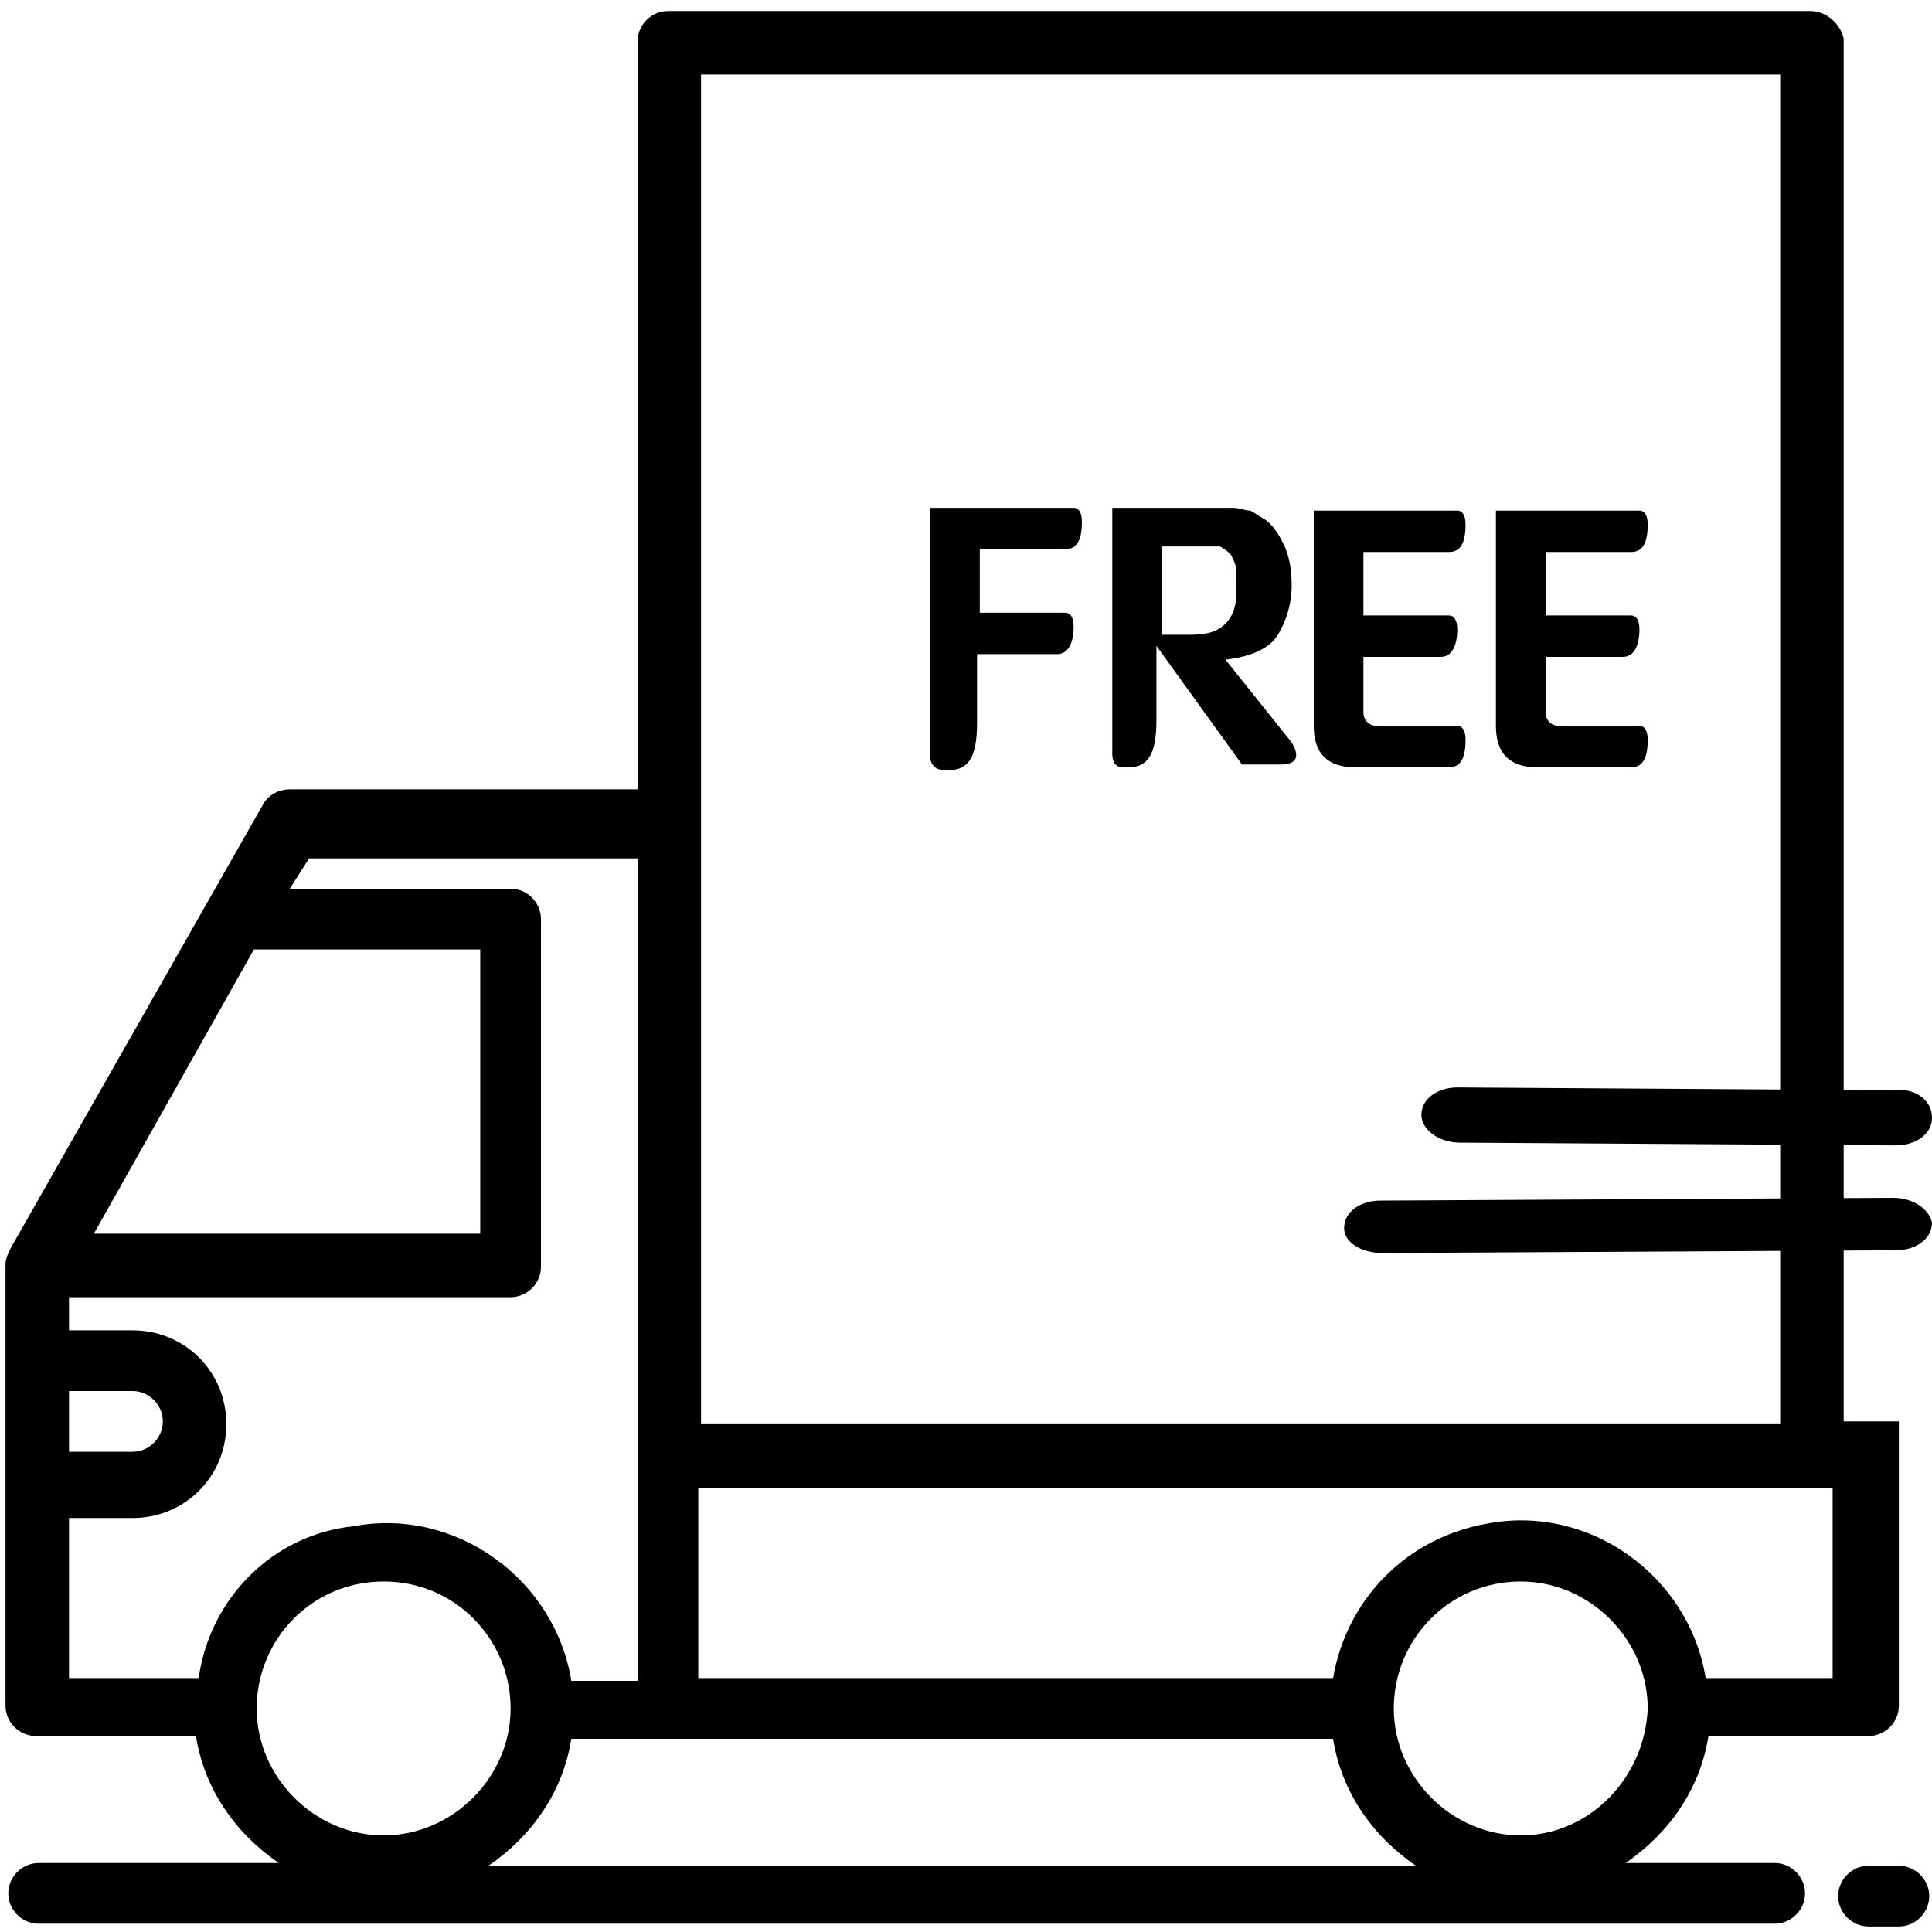
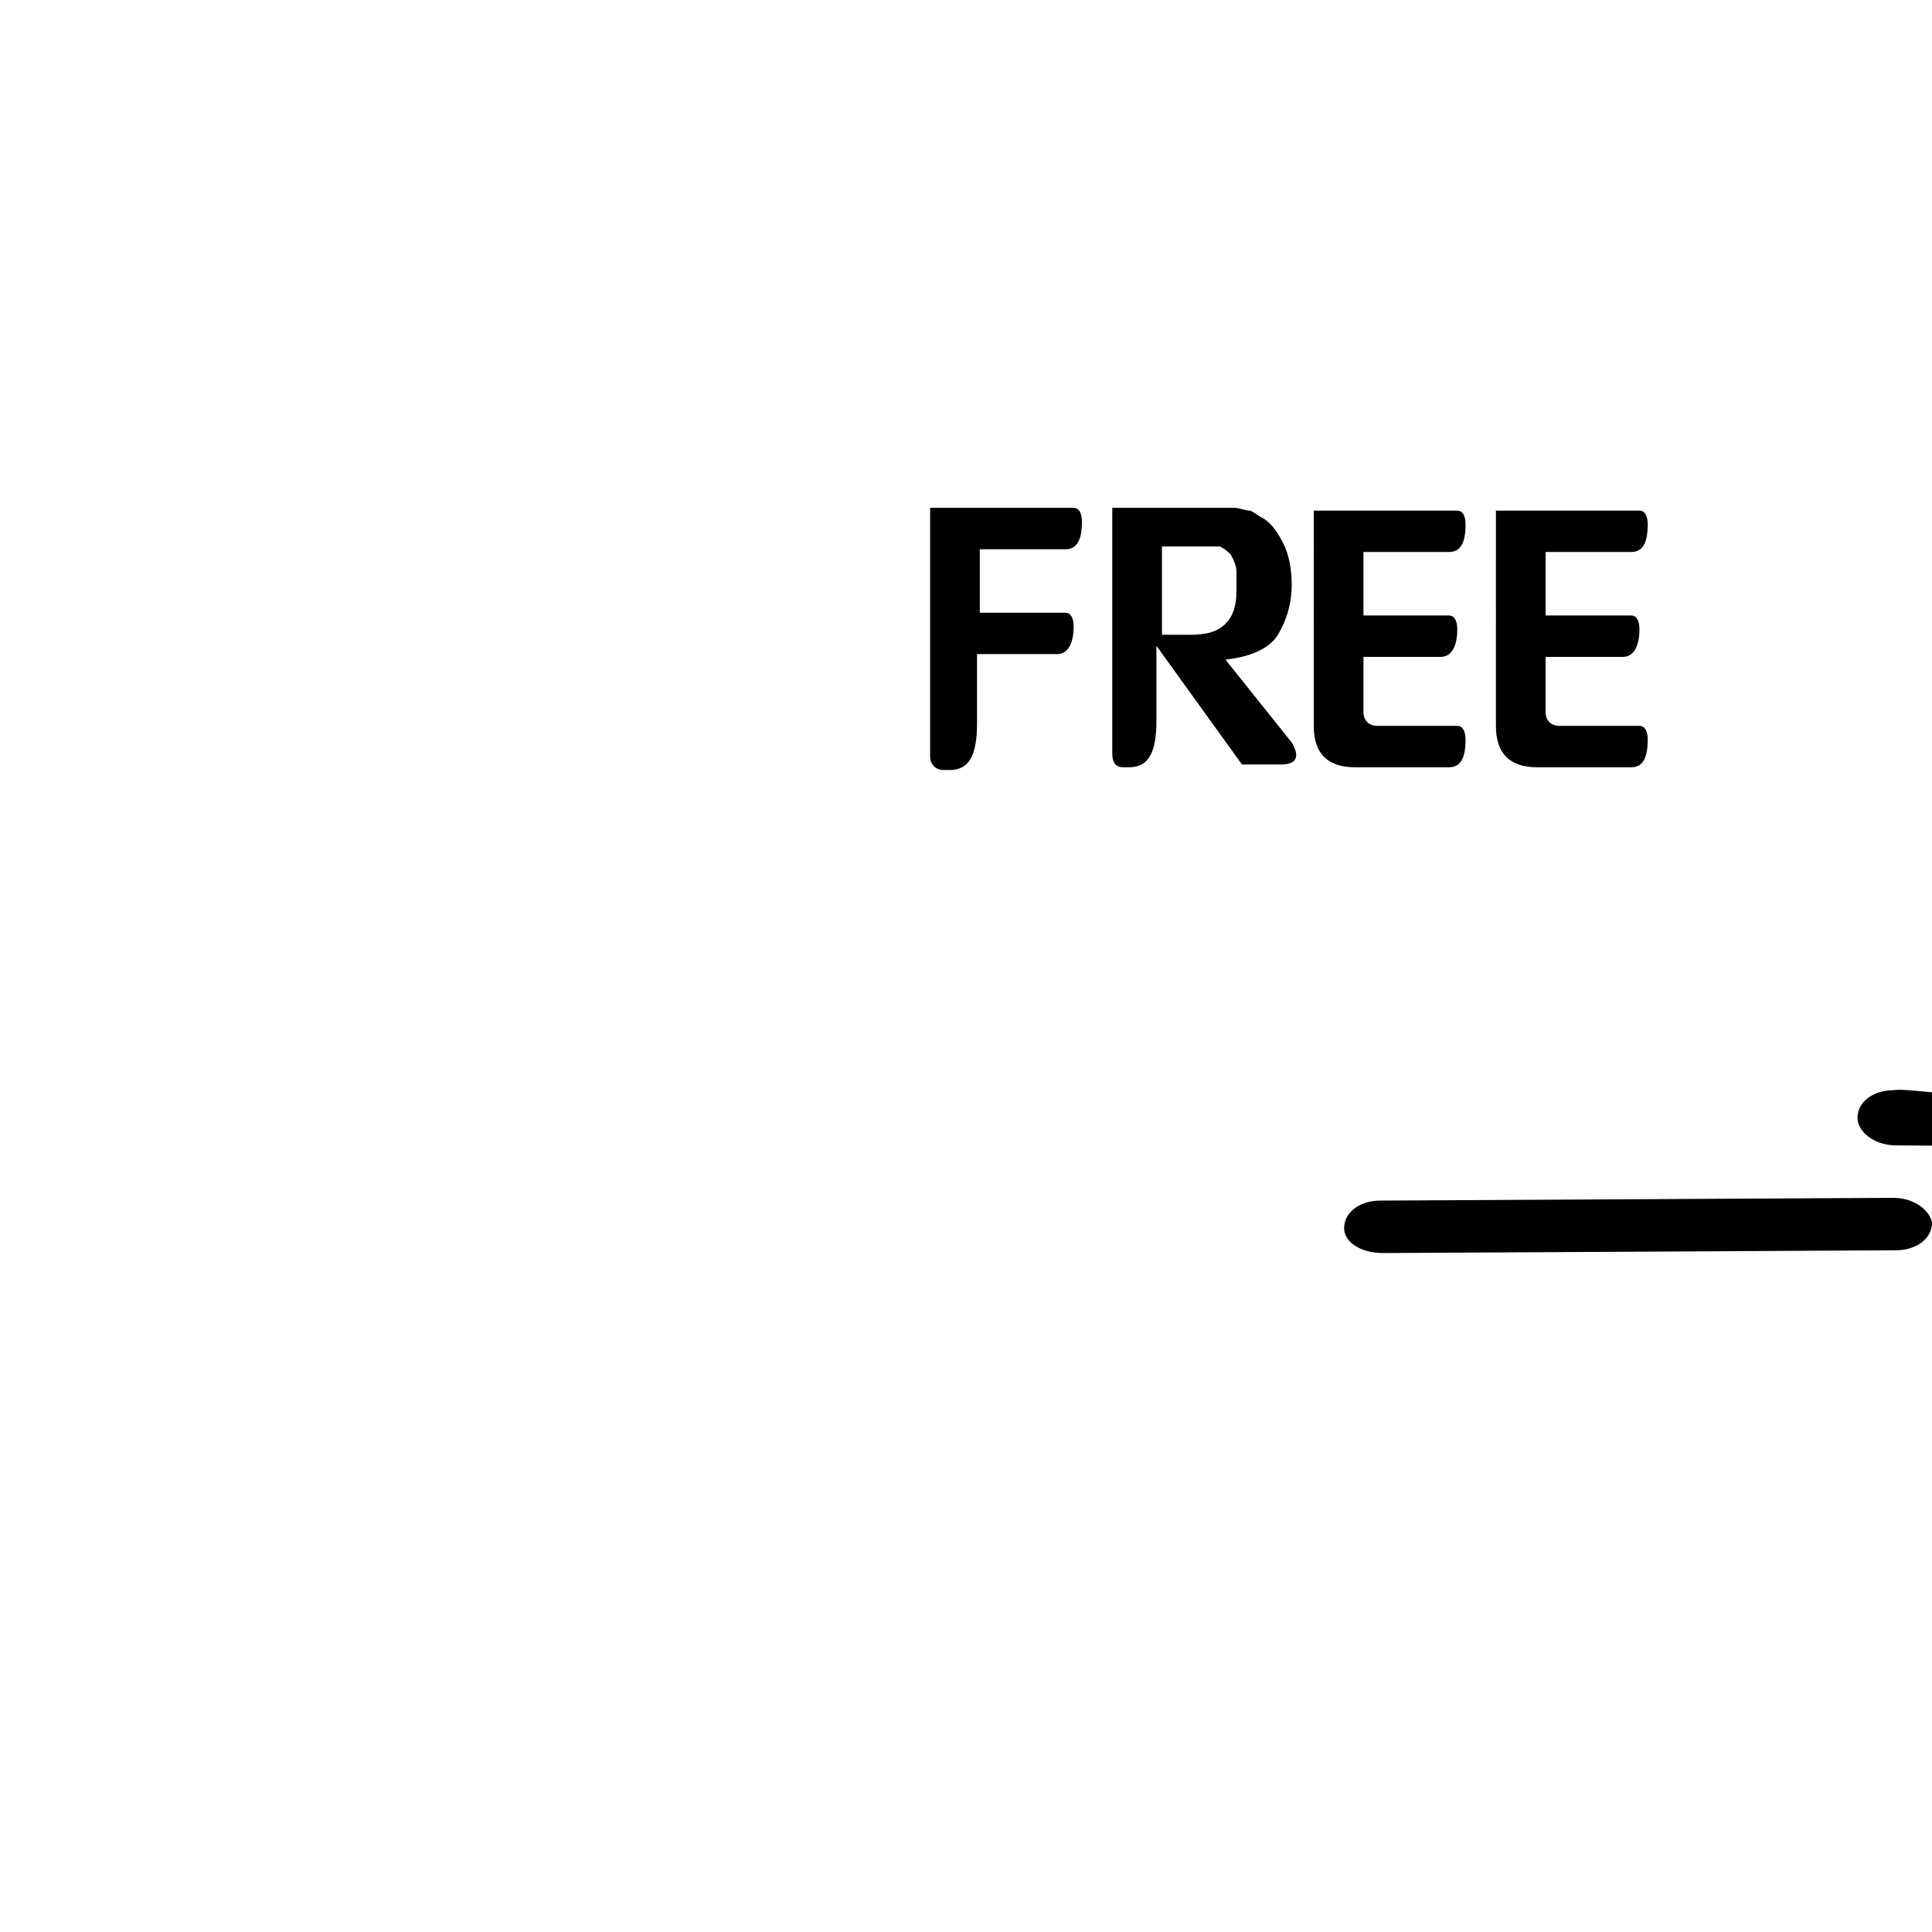
<svg xmlns="http://www.w3.org/2000/svg" version="1.1" id="레이어_1" x="0px" y="0px" viewBox="0 0 70 70" style="enable-background:new 0 0 70 70;" xml:space="preserve">
  <g>
-     <path d="M65.6,0.4H24.2c-0.6,0-1.1,0.5-1.1,1.1v27.1H10.5c-0.4,0-0.8,0.2-1,0.6l-9.1,16c-0.1,0.2-0.2,0.4-0.2,0.6v16   c0,0.6,0.5,1.1,1.1,1.1h5.8c0.3,1.9,1.4,3.5,3,4.6H1.4c-0.6,0-1.1,0.5-1.1,1.1c0,0.6,0.5,1.1,1.1,1.1h62.9c0.6,0,1.1-0.5,1.1-1.1   c0-0.6-0.5-1.1-1.1-1.1h-5.4c1.6-1.1,2.7-2.7,3-4.6h5.8c0.6,0,1.1-0.5,1.1-1.1l0-10.3l-2,0l0-50.1C66.7,0.9,66.2,0.4,65.6,0.4z    M9.2,34.4h8.2v10.3h-14L9.2,34.4z M2.5,50.4h2.3c0.6,0,1.1,0.5,1.1,1.1s-0.5,1.1-1.1,1.1H2.5V50.4z M7.2,60.8H2.5V55h2.3   c1.9,0,3.4-1.5,3.4-3.4s-1.5-3.4-3.4-3.4H2.5V47h16c0.6,0,1.1-0.5,1.1-1.1V33.3c0-0.6-0.5-1.1-1.1-1.1h-8l0.7-1.1h11.9v29.8h-2.4   c-0.6-3.7-4.2-6.3-7.9-5.6C9.9,55.6,7.6,57.9,7.2,60.8z M13.9,66.5c-2.5,0-4.6-2.1-4.6-4.6s2-4.6,4.6-4.6s4.6,2.1,4.6,4.6   C18.5,64.4,16.4,66.5,13.9,66.5z M17.7,67.6c1.6-1.1,2.7-2.7,3-4.6h27.6c0.3,1.9,1.4,3.5,3,4.6H17.7z M55.1,66.5   c-2.5,0-4.6-2.1-4.6-4.6s2-4.6,4.6-4.6c2.5,0,4.6,2.1,4.6,4.6C59.6,64.4,57.6,66.5,55.1,66.5z M66.5,60.8h-4.7   c-0.6-3.7-4.2-6.3-7.9-5.6c-2.9,0.5-5.1,2.7-5.6,5.6h-23v-6.9h41.1V60.8z M64.4,51.6H25.4V2.7h39.1V51.6z" />
-     <path d="M68.8,67.6h-1.1c-0.6,0-1.1,0.5-1.1,1.1c0,0.6,0.5,1.1,1.1,1.1h1.1c0.6,0,1.1-0.5,1.1-1.1C69.9,68.1,69.4,67.6,68.8,67.6z" />
-   </g>
+     </g>
  <g>
    <g>
      <path d="M68.6,43.4L50,43.5c-0.7,0-1.3,0.4-1.3,1c0,0.5,0.6,0.9,1.4,0.9l18.6-0.1c0.7,0,1.3-0.4,1.3-1    C69.9,43.8,69.3,43.4,68.6,43.4z" />
    </g>
  </g>
  <g>
    <g>
-       <path d="M68.6,39.5l-15.8-0.1c-0.7,0-1.3,0.4-1.3,1c0,0.5,0.6,1,1.4,1l15.8,0.1c0.7,0,1.3-0.4,1.3-1C70,39.8,69.3,39.4,68.6,39.5z    " />
+       <path d="M68.6,39.5c-0.7,0-1.3,0.4-1.3,1c0,0.5,0.6,1,1.4,1l15.8,0.1c0.7,0,1.3-0.4,1.3-1C70,39.8,69.3,39.4,68.6,39.5z    " />
    </g>
  </g>
  <g>
    <path d="M35.4,23.8v2.4c0,1.2-0.3,1.7-1,1.7h-0.2c-0.3,0-0.5-0.2-0.5-0.5v-9h5.2c0.2,0,0.3,0.2,0.3,0.5c0,0.7-0.2,1-0.6,1h-3.1v2.3   h3.1c0.2,0,0.3,0.2,0.3,0.5c0,0.6-0.2,1-0.6,1H35.4z" />
    <path d="M41.9,23.4v2.7c0,1.2-0.3,1.7-1,1.7h-0.2c-0.3,0-0.4-0.2-0.4-0.5v-8.9h3.1c0.2,0,0.4,0,0.7,0c0.2,0,0.4,0,0.6,0   c0.2,0,0.4,0.1,0.6,0.1c0.2,0.1,0.3,0.2,0.5,0.3c0.3,0.2,0.5,0.5,0.7,0.9c0.2,0.4,0.3,0.9,0.3,1.5c0,0.7-0.2,1.3-0.5,1.8   c-0.3,0.5-1,0.8-1.9,0.9l2.4,3c0.3,0.5,0.2,0.8-0.4,0.8H45L41.9,23.4z M41.9,23h1.2c0.6,0,1-0.1,1.3-0.4s0.4-0.7,0.4-1.2   c0-0.1,0-0.2,0-0.4c0-0.1,0-0.2,0-0.3c0-0.2-0.1-0.4-0.2-0.6c-0.1-0.1-0.2-0.2-0.4-0.3c-0.1,0-0.2,0-0.3,0c-0.1,0-0.3,0-0.4,0h-1.4   V23z" />
    <path d="M47.6,18.5h5.2c0.2,0,0.3,0.2,0.3,0.5c0,0.7-0.2,1-0.6,1h-3.1v2.3h3.1c0.2,0,0.3,0.2,0.3,0.5c0,0.6-0.2,1-0.6,1h-2.8v2   c0,0.3,0.2,0.5,0.5,0.5h2.9c0.2,0,0.3,0.2,0.3,0.5c0,0.7-0.2,1-0.6,1h-3.4c-1,0-1.5-0.5-1.5-1.5V18.5z" />
    <path d="M54.2,18.5h5.2c0.2,0,0.3,0.2,0.3,0.5c0,0.7-0.2,1-0.6,1H56v2.3h3.1c0.2,0,0.3,0.2,0.3,0.5c0,0.6-0.2,1-0.6,1H56v2   c0,0.3,0.2,0.5,0.5,0.5h2.9c0.2,0,0.3,0.2,0.3,0.5c0,0.7-0.2,1-0.6,1h-3.4c-1,0-1.5-0.5-1.5-1.5V18.5z" />
  </g>
</svg>